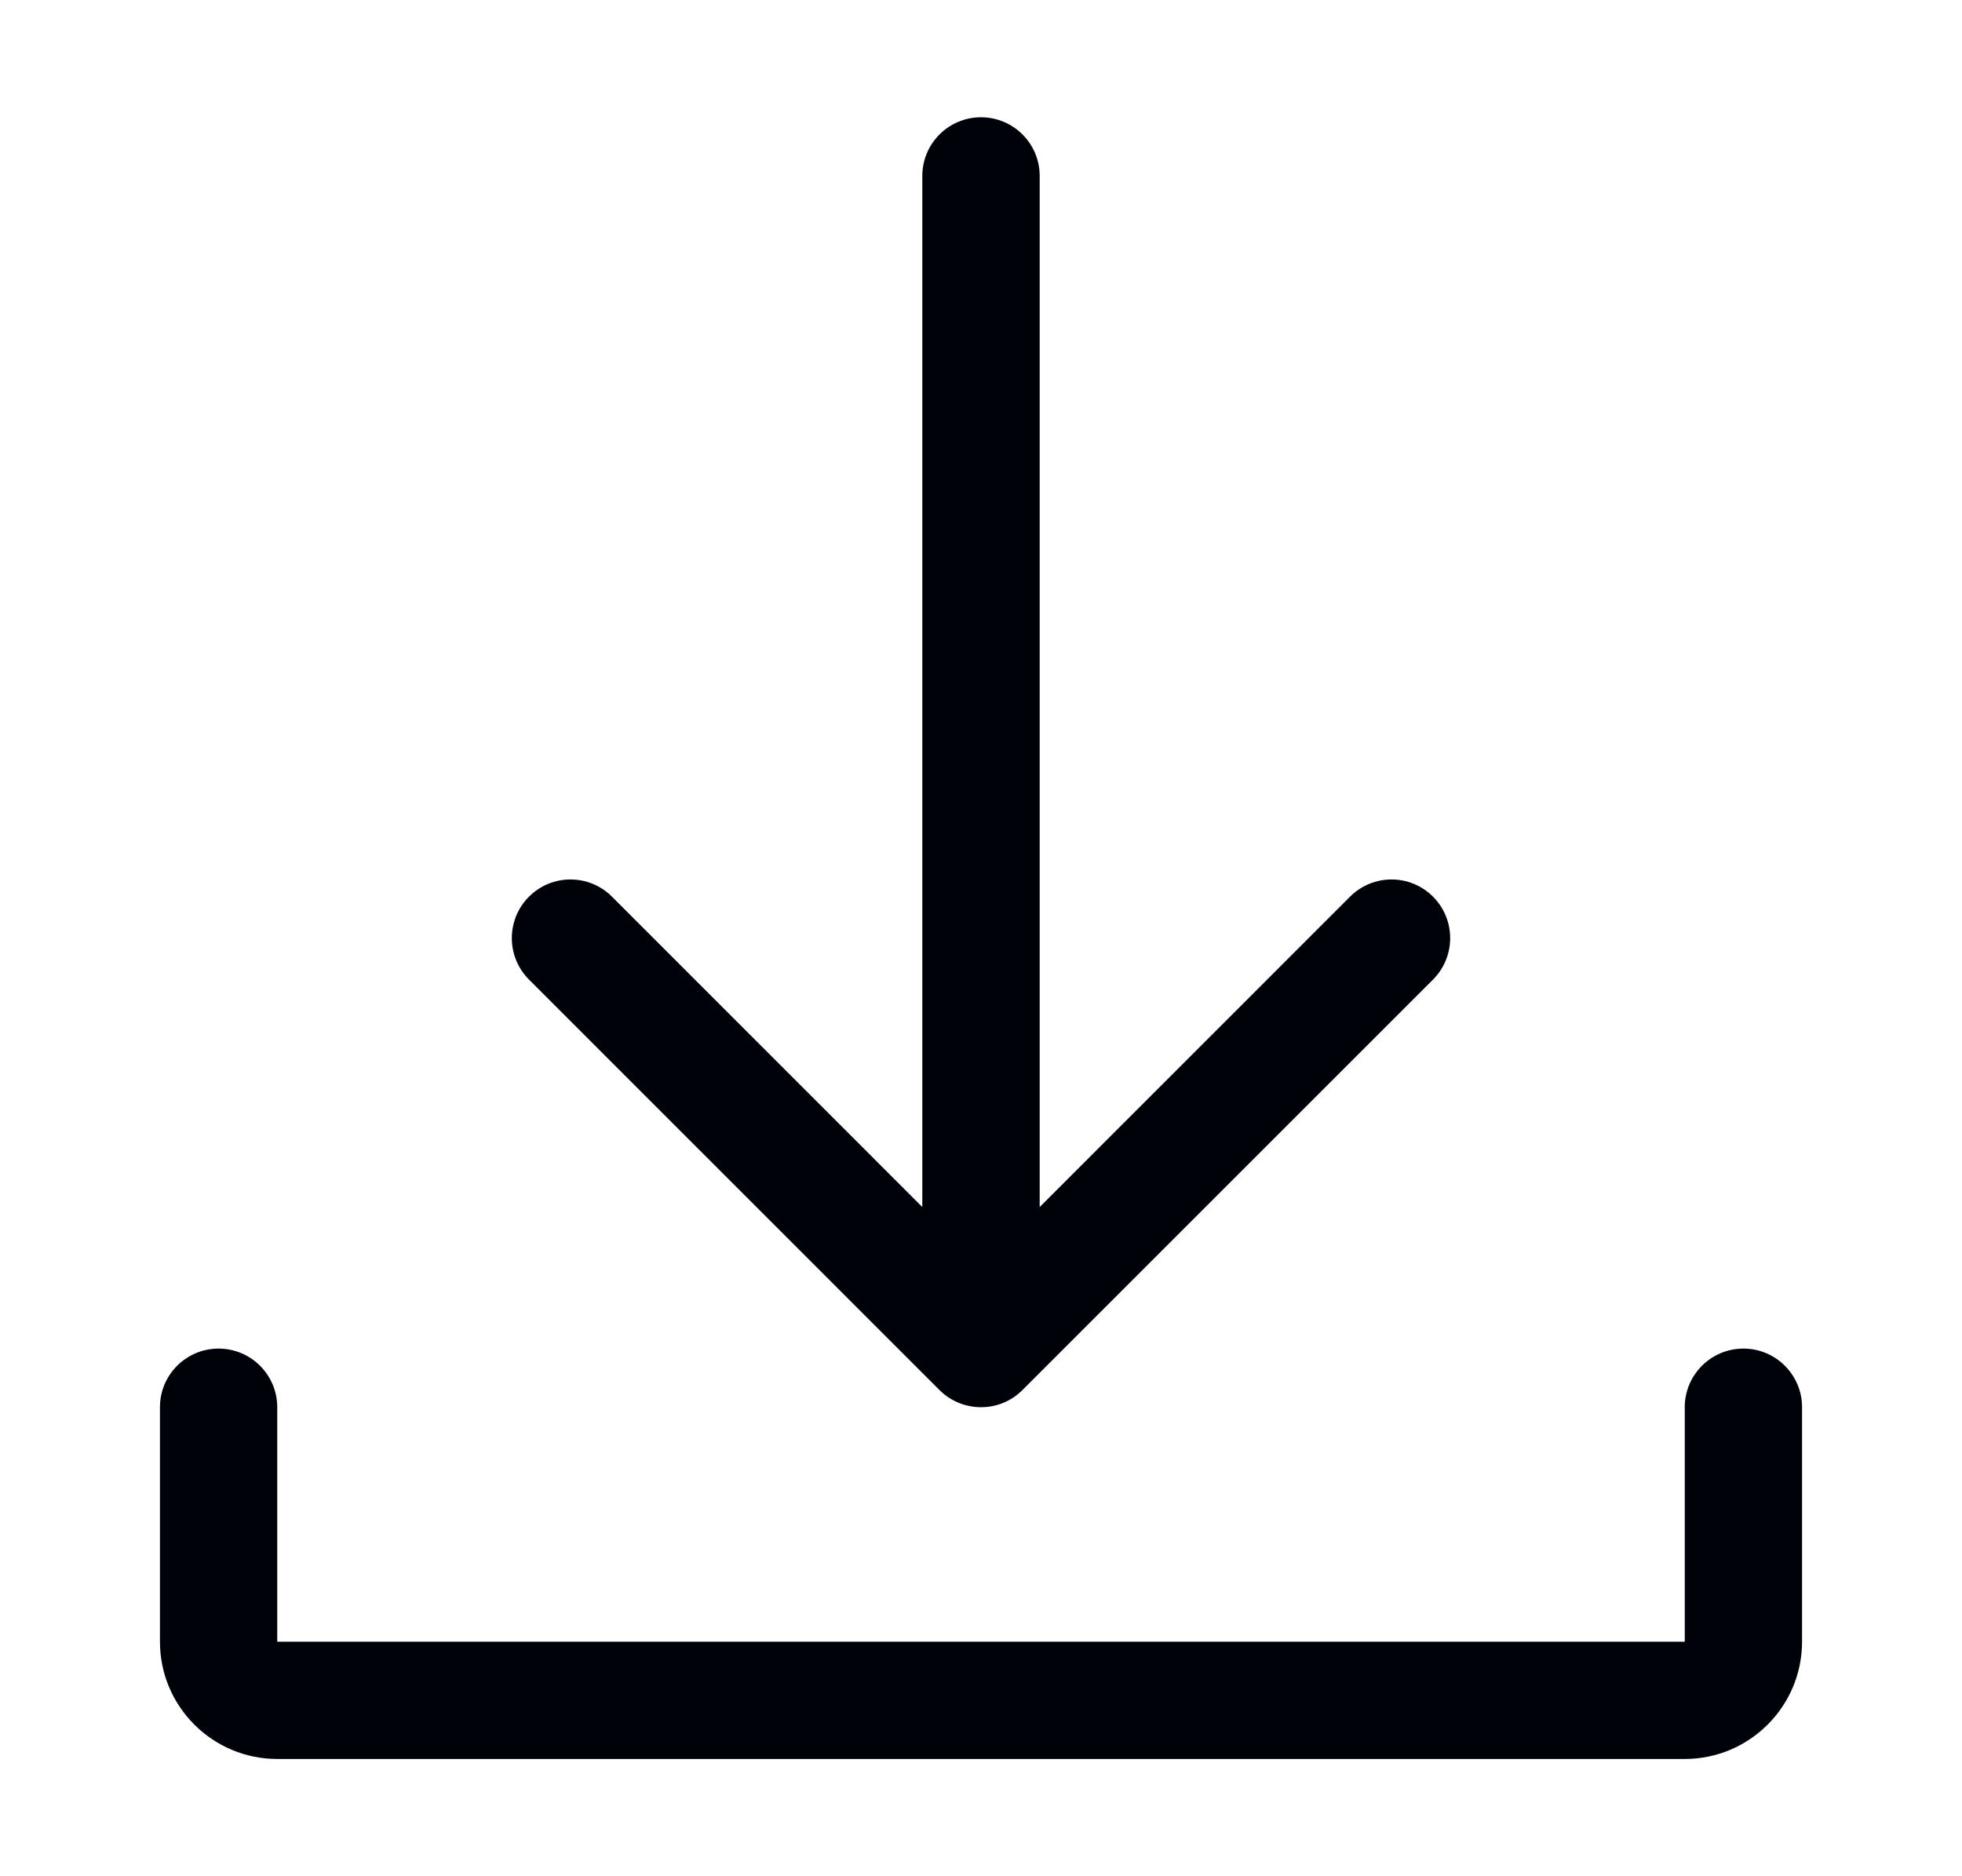
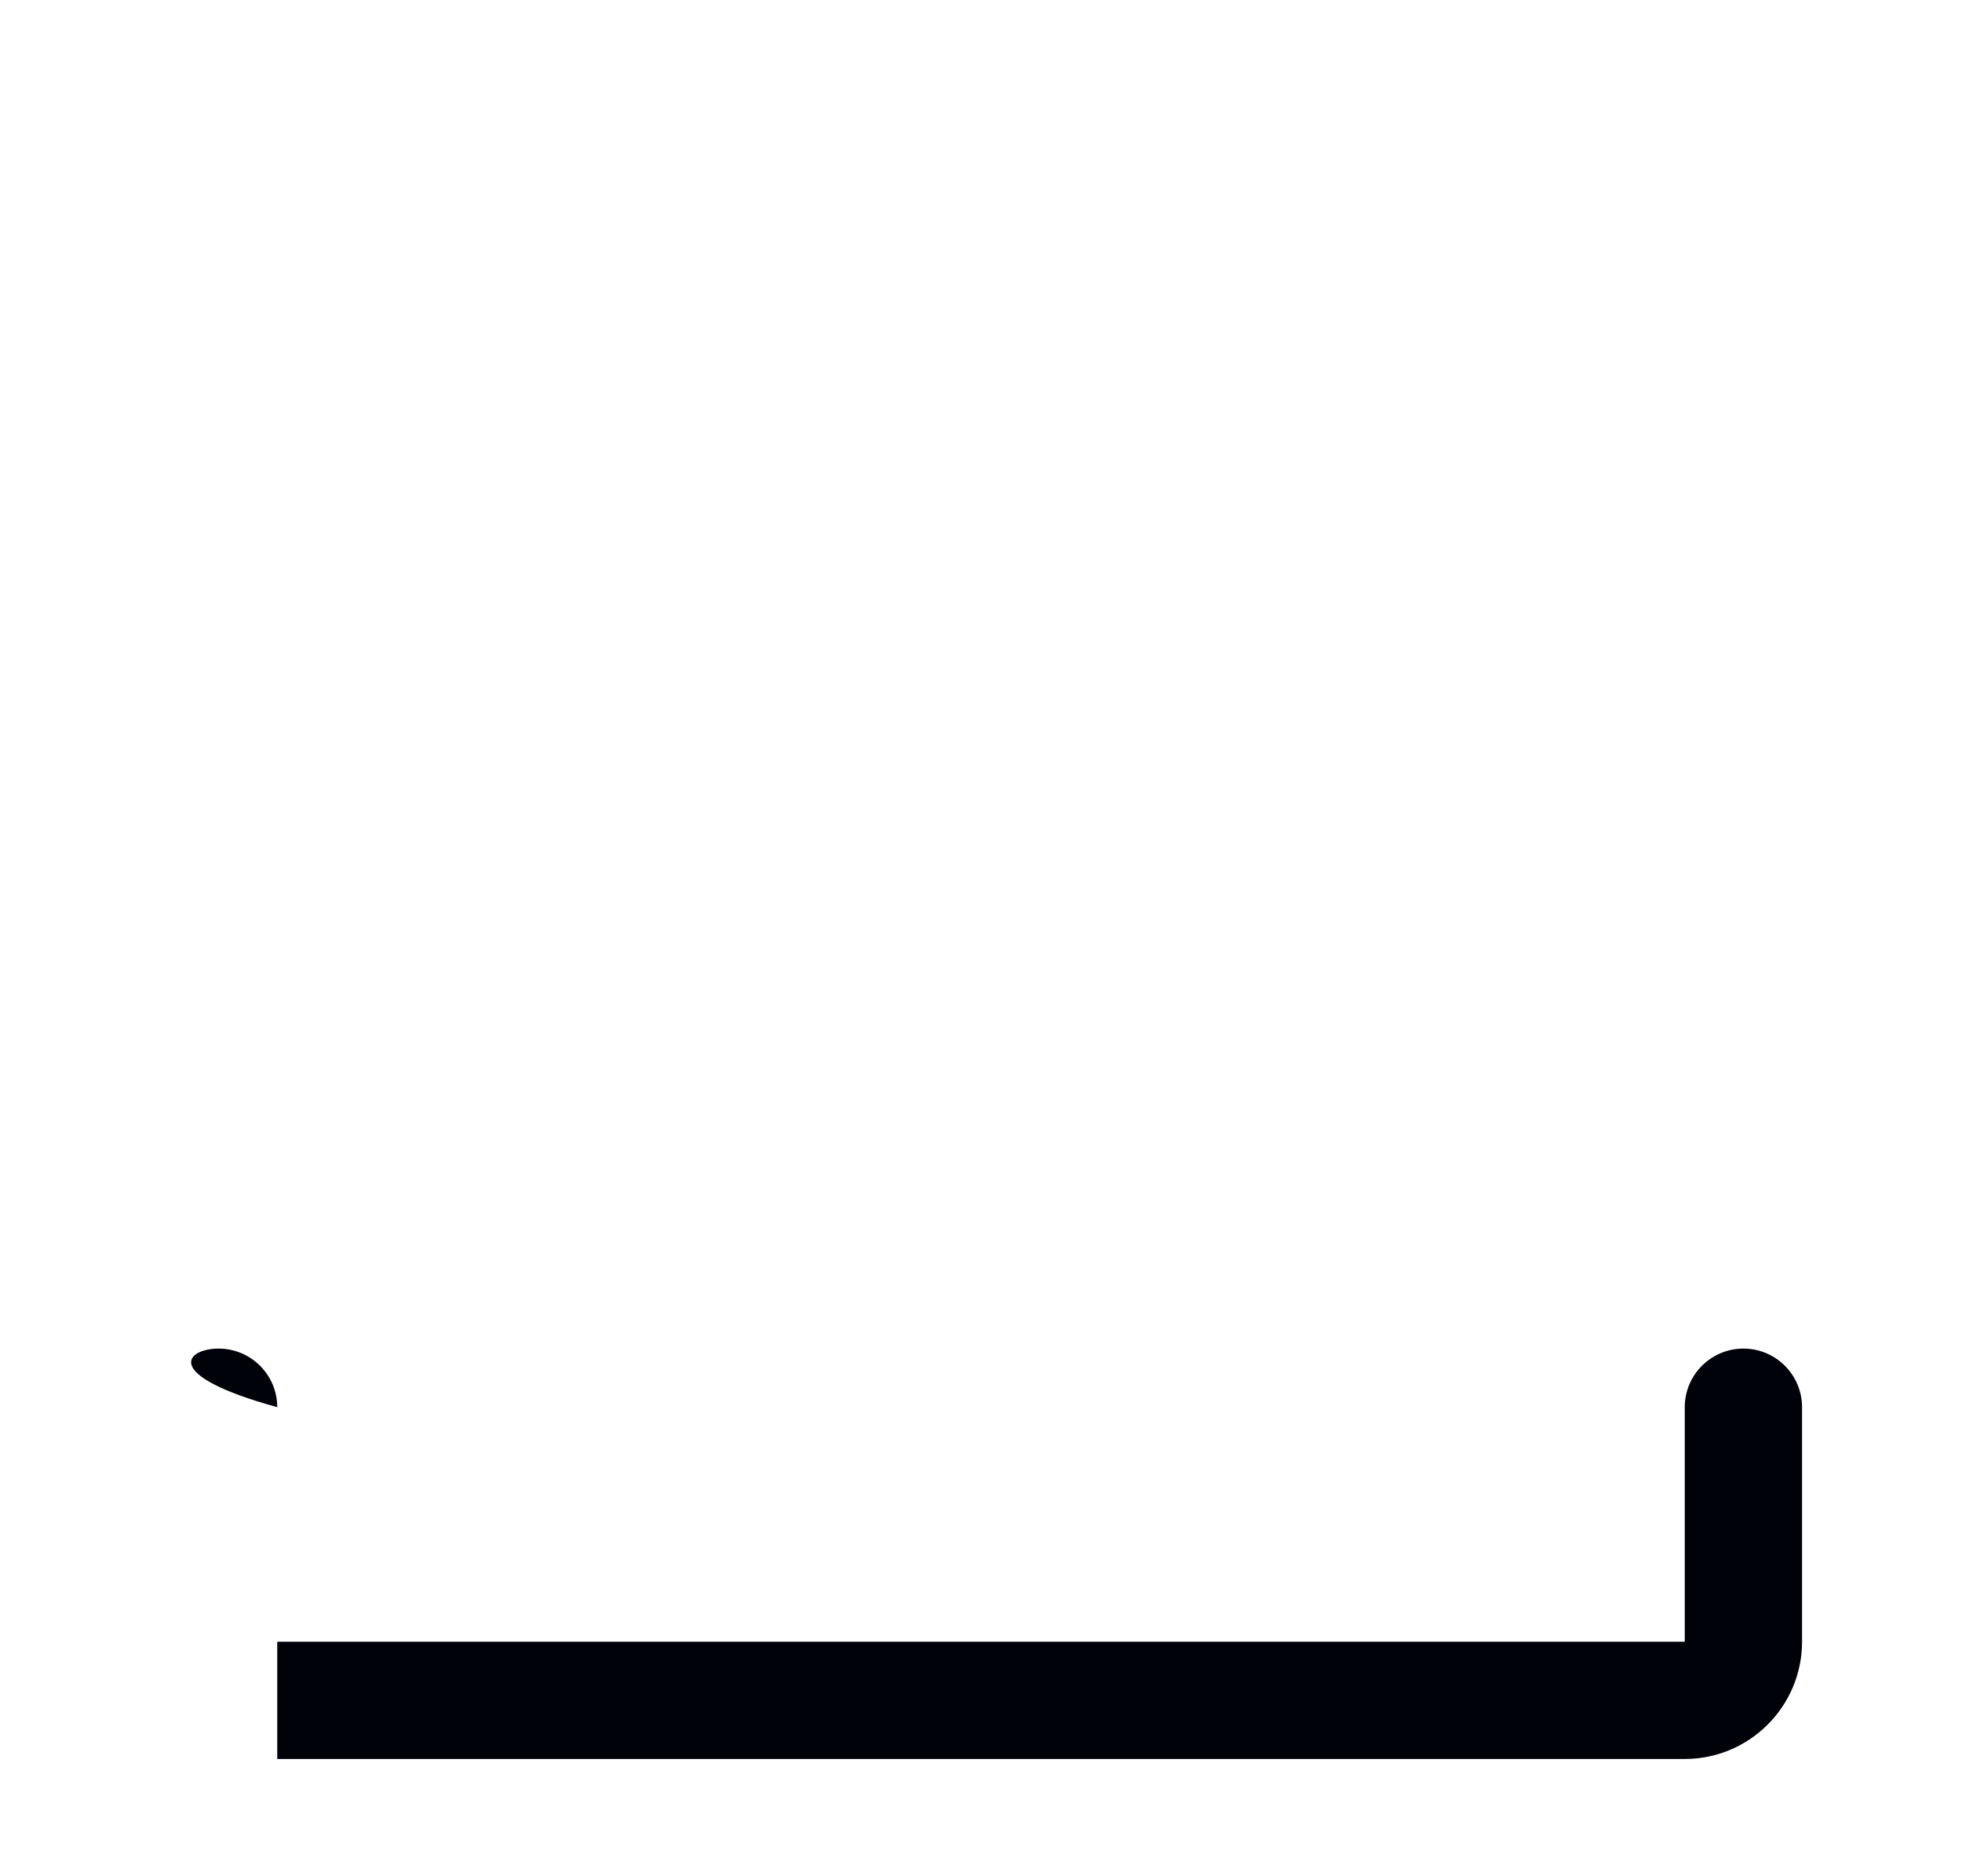
<svg xmlns="http://www.w3.org/2000/svg" width="23" height="22" viewBox="0 0 23 22" fill="none">
-   <path d="M21.125 16.5V19.25C21.125 20.009 20.508 20.625 19.75 20.625H3.25C2.492 20.625 1.875 20.009 1.875 19.25V16.5C1.875 16.121 2.183 15.813 2.562 15.813C2.942 15.813 3.25 16.121 3.25 16.5V19.25H19.75V16.5C19.75 16.121 20.058 15.813 20.438 15.813C20.817 15.813 21.125 16.121 21.125 16.5Z" fill="#000209" />
-   <path d="M6.201 11.486C5.933 11.217 5.933 10.783 6.201 10.514C6.47 10.245 6.905 10.245 7.174 10.514L10.812 14.153V2.063C10.812 1.683 11.12 1.375 11.5 1.375C11.88 1.375 12.188 1.683 12.188 2.063V14.153L15.826 10.514C16.095 10.245 16.53 10.245 16.799 10.514C17.067 10.783 17.067 11.217 16.799 11.486L11.986 16.299C11.714 16.572 11.277 16.563 11.013 16.299L6.201 11.486Z" fill="#000209" />
+   <path d="M21.125 16.5V19.25C21.125 20.009 20.508 20.625 19.75 20.625H3.25V16.5C1.875 16.121 2.183 15.813 2.562 15.813C2.942 15.813 3.25 16.121 3.25 16.5V19.25H19.75V16.5C19.75 16.121 20.058 15.813 20.438 15.813C20.817 15.813 21.125 16.121 21.125 16.5Z" fill="#000209" />
</svg>